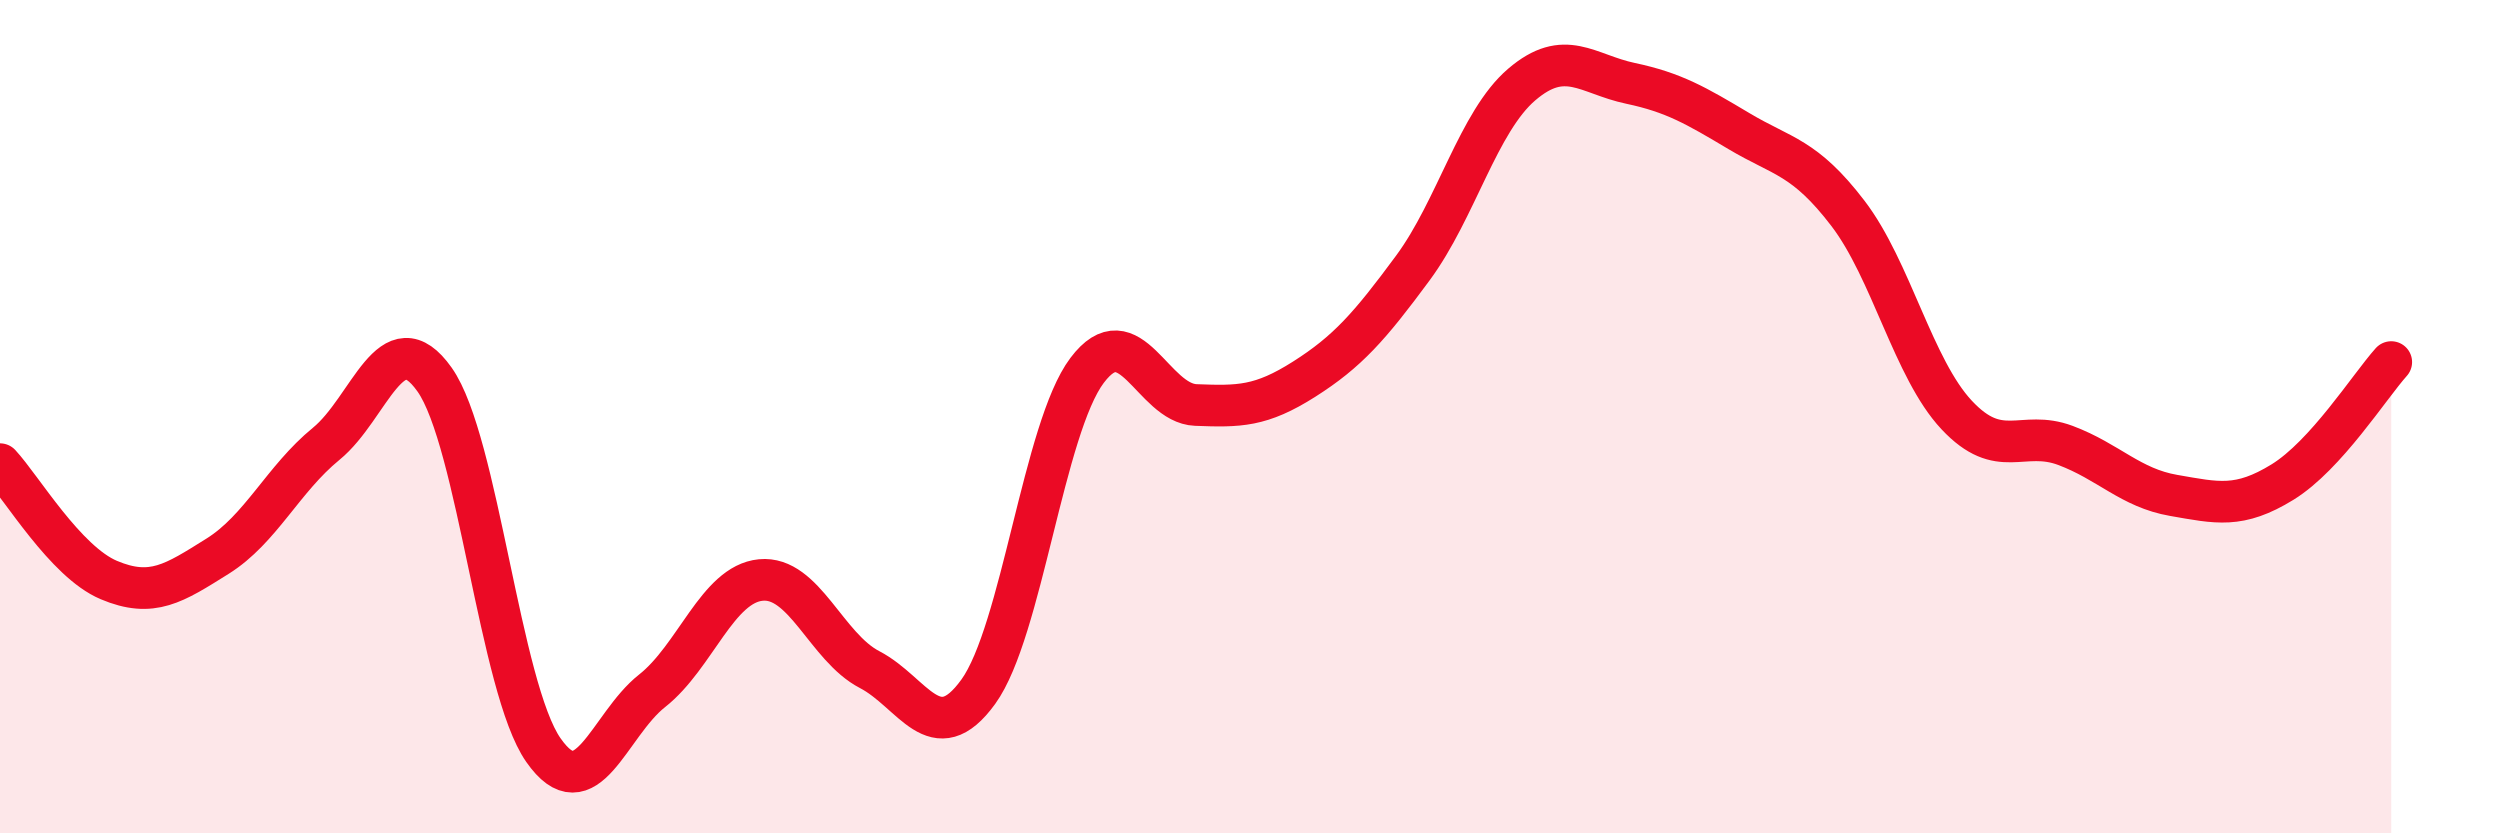
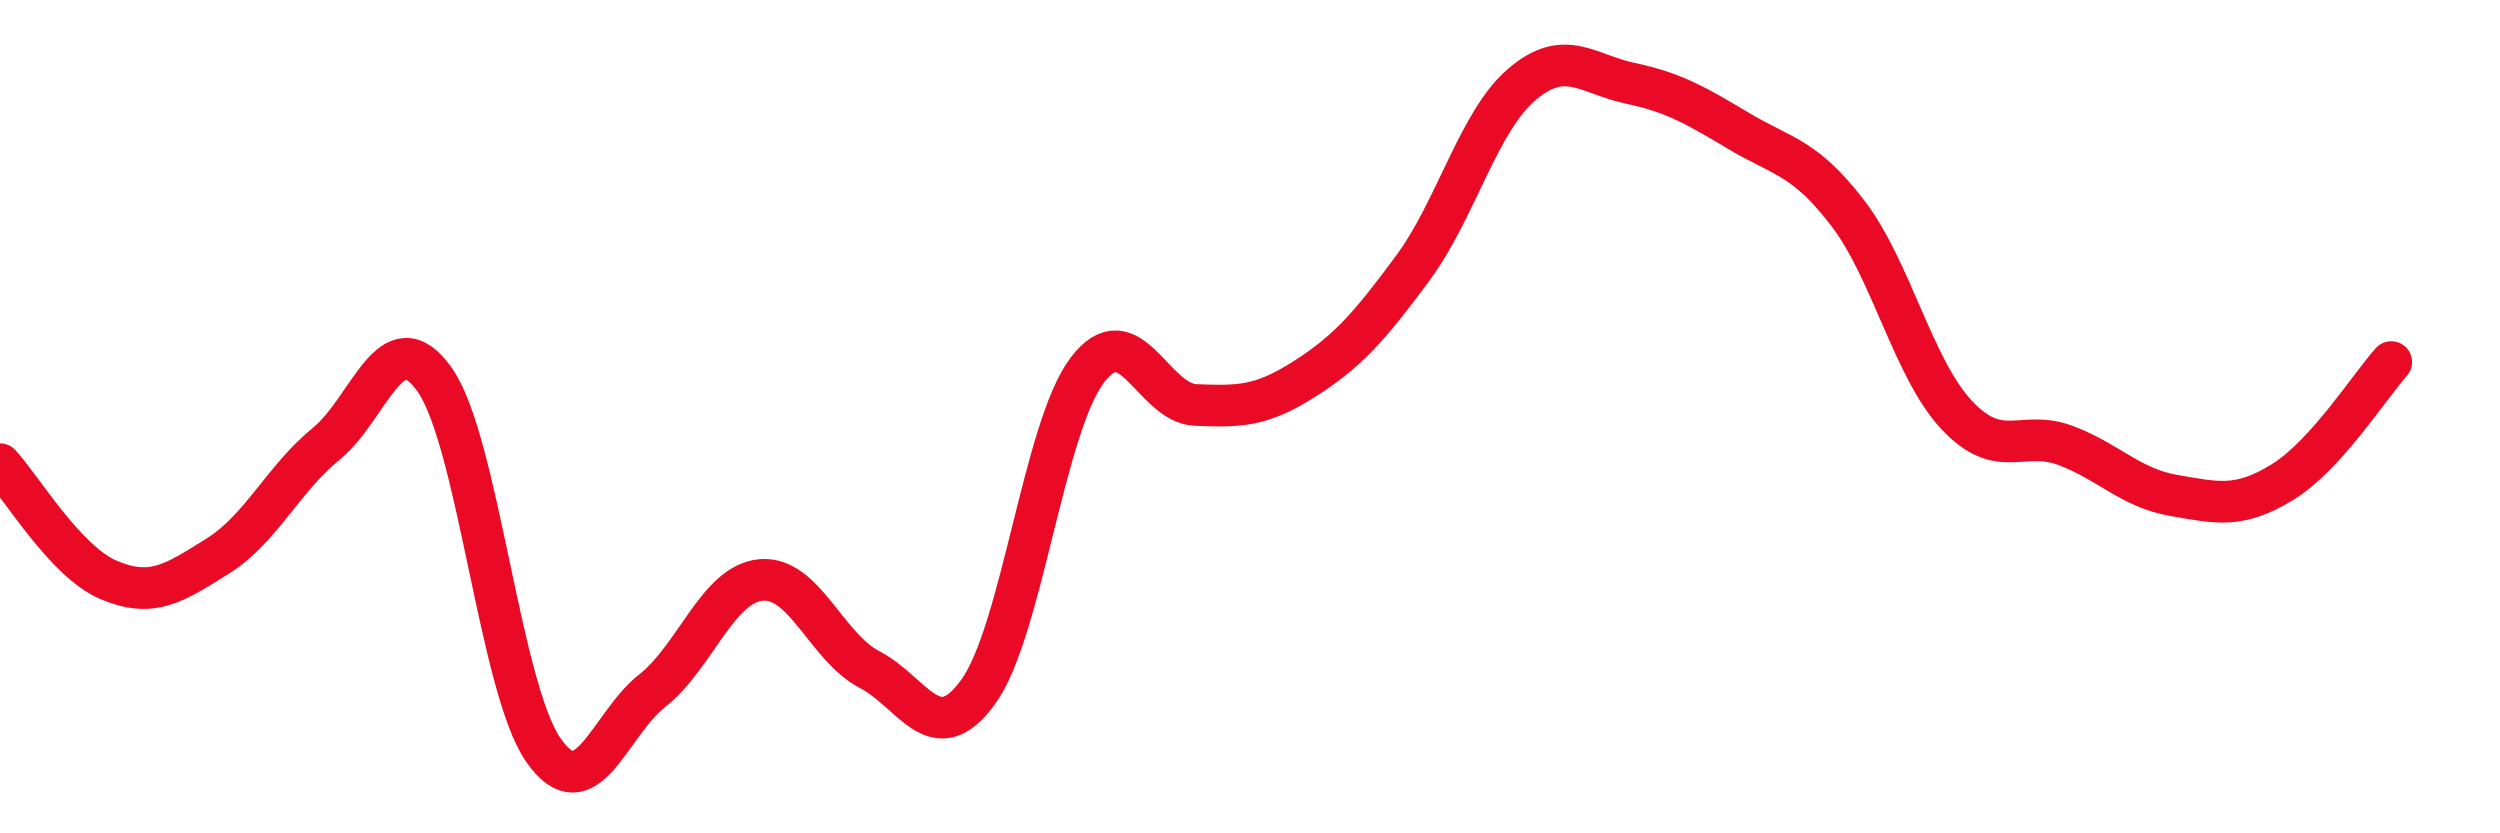
<svg xmlns="http://www.w3.org/2000/svg" width="60" height="20" viewBox="0 0 60 20">
-   <path d="M 0,11.14 C 0.52,11.7 1.57,13.48 2.61,13.92 C 3.65,14.36 4.18,14 5.22,13.35 C 6.26,12.7 6.79,11.5 7.83,10.65 C 8.87,9.8 9.39,7.64 10.43,9.11 C 11.47,10.58 12,16.51 13.04,18 C 14.08,19.49 14.61,17.4 15.65,16.58 C 16.69,15.76 17.22,14.02 18.26,13.92 C 19.3,13.82 19.83,15.53 20.87,16.07 C 21.91,16.61 22.44,18.04 23.48,16.6 C 24.52,15.16 25.05,10.27 26.09,8.89 C 27.13,7.51 27.66,9.68 28.7,9.72 C 29.74,9.76 30.26,9.76 31.3,9.1 C 32.34,8.44 32.87,7.84 33.91,6.43 C 34.95,5.02 35.48,2.92 36.52,2.03 C 37.56,1.14 38.09,1.78 39.13,2 C 40.17,2.22 40.7,2.53 41.74,3.15 C 42.78,3.77 43.31,3.76 44.35,5.12 C 45.39,6.48 45.92,8.85 46.96,9.96 C 48,11.07 48.53,10.3 49.57,10.69 C 50.61,11.08 51.13,11.71 52.17,11.89 C 53.21,12.07 53.74,12.21 54.78,11.57 C 55.82,10.93 56.87,9.27 57.39,8.69L57.39 20L0 20Z" fill="#EB0A25" opacity="0.1" stroke-linecap="round" stroke-linejoin="round" />
  <path d="M 0,11.14 C 0.52,11.7 1.57,13.48 2.61,13.92 C 3.65,14.36 4.18,14 5.22,13.35 C 6.26,12.7 6.79,11.5 7.83,10.65 C 8.87,9.8 9.39,7.64 10.43,9.11 C 11.47,10.58 12,16.51 13.04,18 C 14.08,19.49 14.61,17.4 15.65,16.58 C 16.69,15.76 17.22,14.02 18.26,13.92 C 19.3,13.82 19.83,15.53 20.87,16.07 C 21.91,16.61 22.44,18.04 23.48,16.6 C 24.52,15.16 25.05,10.27 26.09,8.89 C 27.13,7.51 27.66,9.68 28.7,9.72 C 29.74,9.76 30.26,9.76 31.3,9.1 C 32.34,8.44 32.87,7.84 33.91,6.43 C 34.95,5.02 35.48,2.92 36.52,2.03 C 37.56,1.14 38.09,1.78 39.13,2 C 40.17,2.22 40.7,2.53 41.74,3.15 C 42.78,3.77 43.31,3.76 44.35,5.12 C 45.39,6.48 45.92,8.85 46.96,9.96 C 48,11.07 48.53,10.3 49.57,10.69 C 50.61,11.08 51.13,11.71 52.17,11.89 C 53.21,12.07 53.74,12.21 54.78,11.57 C 55.82,10.93 56.87,9.27 57.39,8.69" stroke="#EB0A25" stroke-width="1" fill="none" stroke-linecap="round" stroke-linejoin="round" />
</svg>